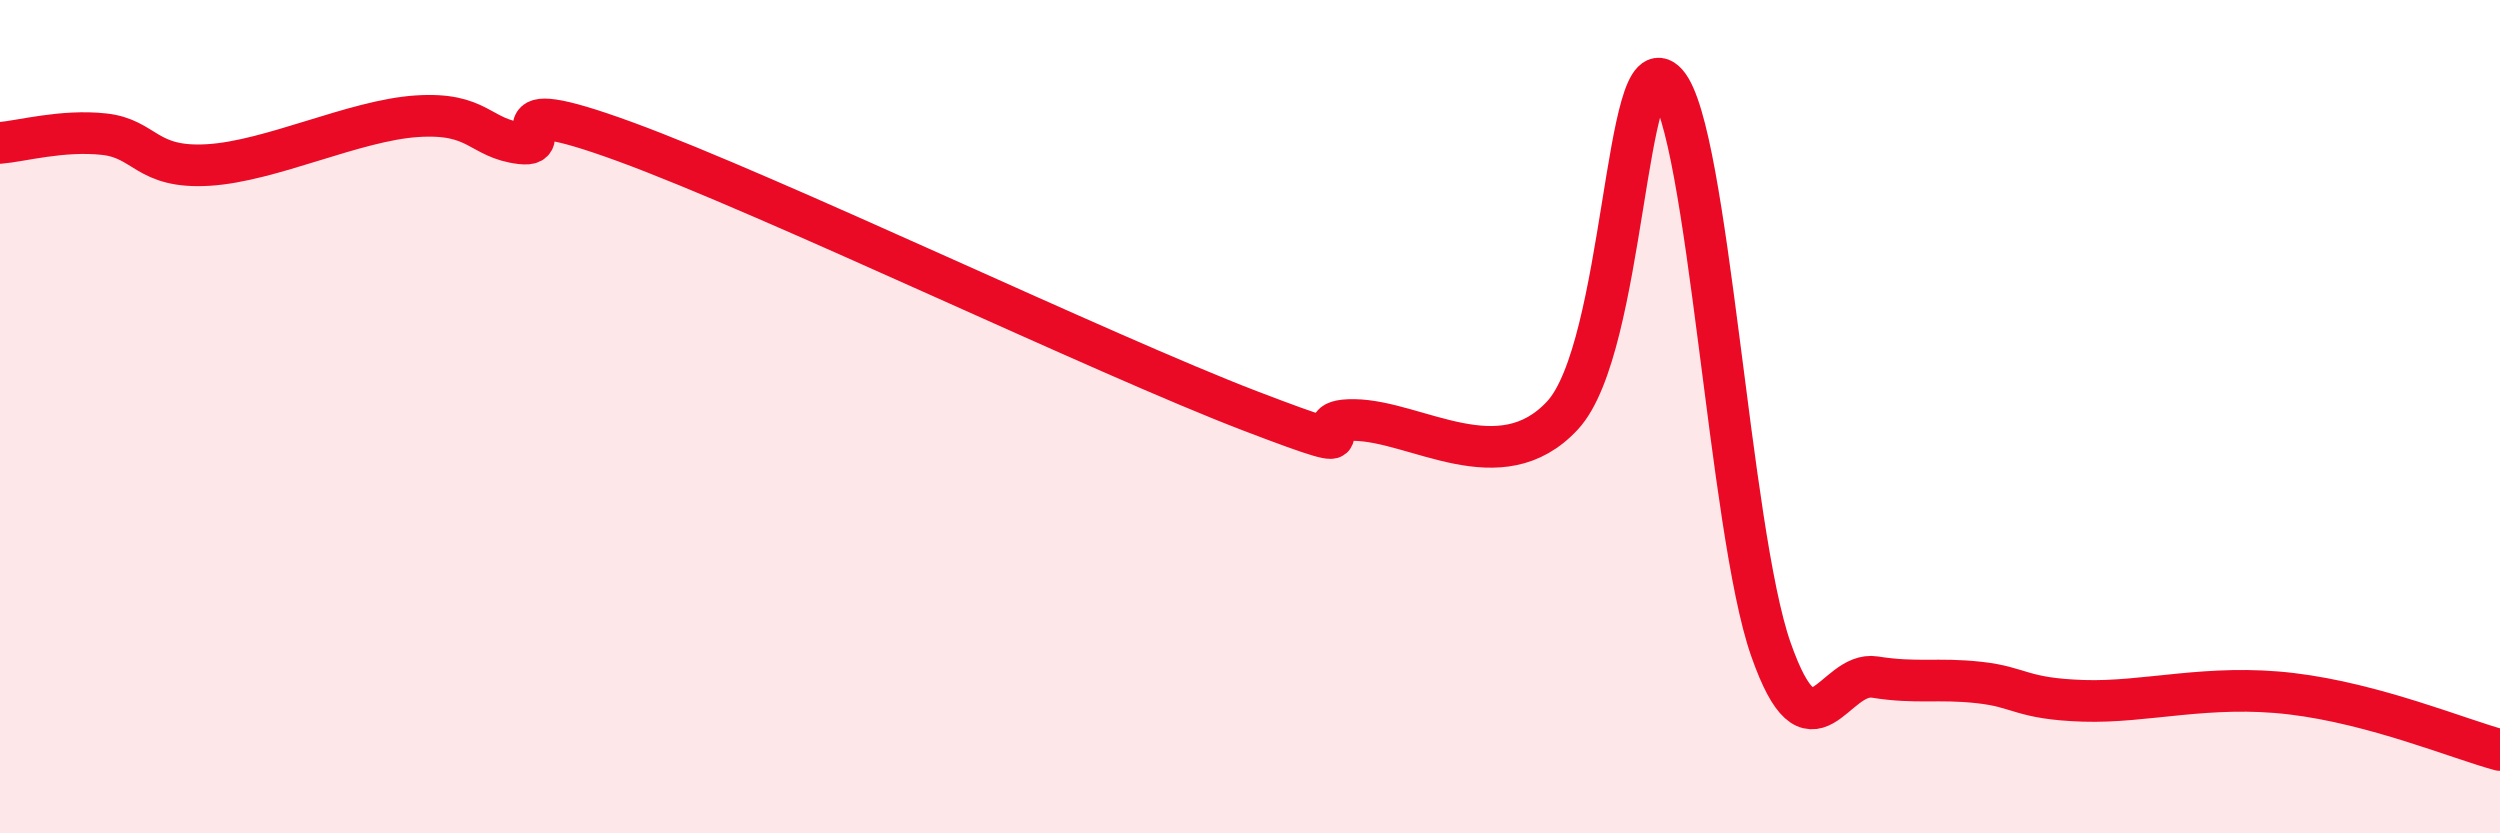
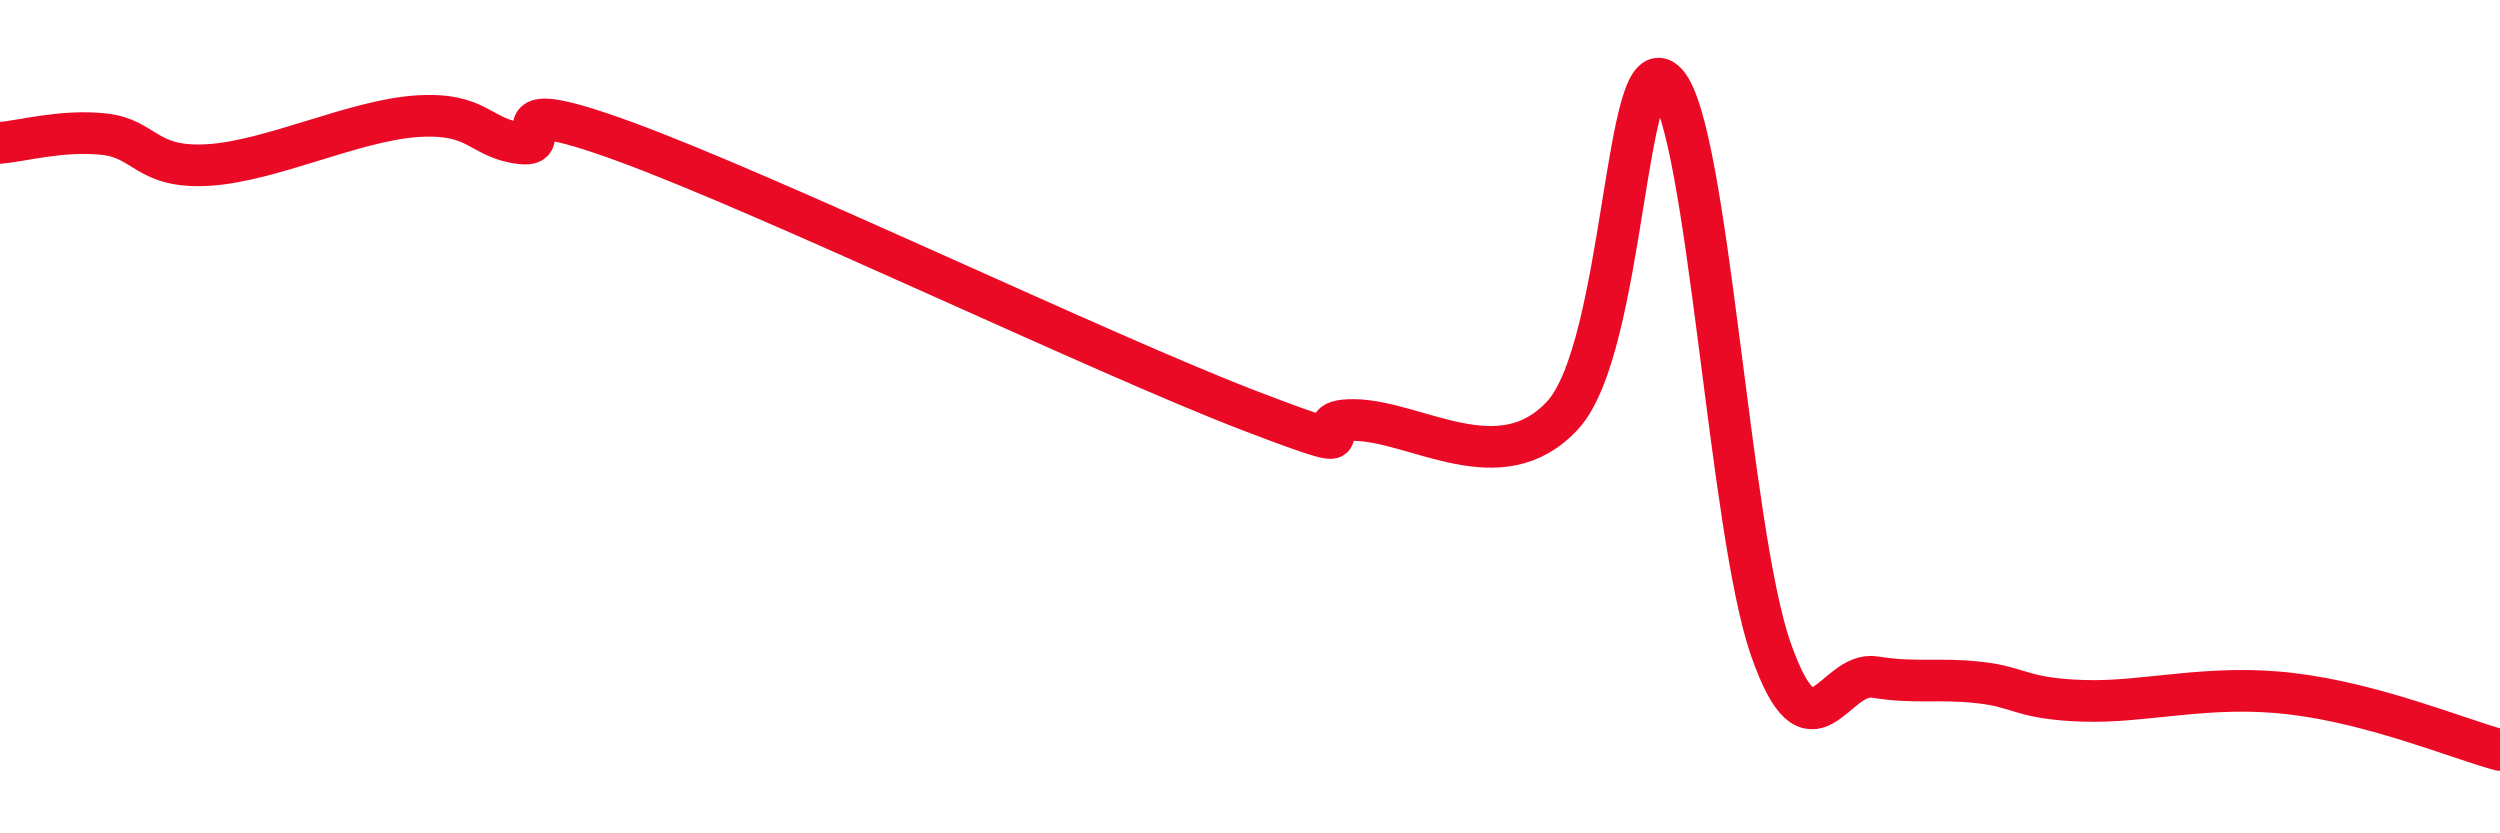
<svg xmlns="http://www.w3.org/2000/svg" width="60" height="20" viewBox="0 0 60 20">
-   <path d="M 0,3.43 C 0.5,3.39 1.5,3.11 2.5,3.22 C 3.5,3.33 3.5,4.05 5,3.96 C 6.5,3.87 8.5,2.89 10,2.79 C 11.5,2.69 11.5,3.32 12.5,3.44 C 13.5,3.56 11.5,2.12 15,3.4 C 18.5,4.68 26.5,8.52 30,9.86 C 33.5,11.2 31,10.06 32.5,10.08 C 34,10.1 36,11.59 37.5,9.97 C 39,8.35 39,0.88 40,2 C 41,3.12 41.5,12.73 42.5,15.58 C 43.5,18.43 44,16.09 45,16.25 C 46,16.41 46.5,16.27 47.5,16.38 C 48.5,16.49 48.5,16.77 50,16.82 C 51.5,16.87 53,16.41 55,16.65 C 57,16.89 59,17.73 60,18L60 20L0 20Z" fill="#EB0A25" opacity="0.1" stroke-linecap="round" stroke-linejoin="round" />
  <path d="M 0,3.43 C 0.5,3.39 1.5,3.11 2.5,3.22 C 3.5,3.33 3.5,4.05 5,3.96 C 6.5,3.87 8.5,2.89 10,2.79 C 11.5,2.69 11.5,3.32 12.5,3.44 C 13.5,3.56 11.5,2.12 15,3.4 C 18.5,4.68 26.5,8.52 30,9.86 C 33.5,11.2 31,10.06 32.5,10.08 C 34,10.1 36,11.59 37.5,9.97 C 39,8.35 39,0.88 40,2 C 41,3.12 41.5,12.73 42.5,15.58 C 43.5,18.43 44,16.09 45,16.25 C 46,16.41 46.5,16.27 47.5,16.38 C 48.5,16.49 48.5,16.77 50,16.82 C 51.5,16.87 53,16.41 55,16.65 C 57,16.89 59,17.73 60,18" stroke="#EB0A25" stroke-width="1" fill="none" stroke-linecap="round" stroke-linejoin="round" />
</svg>